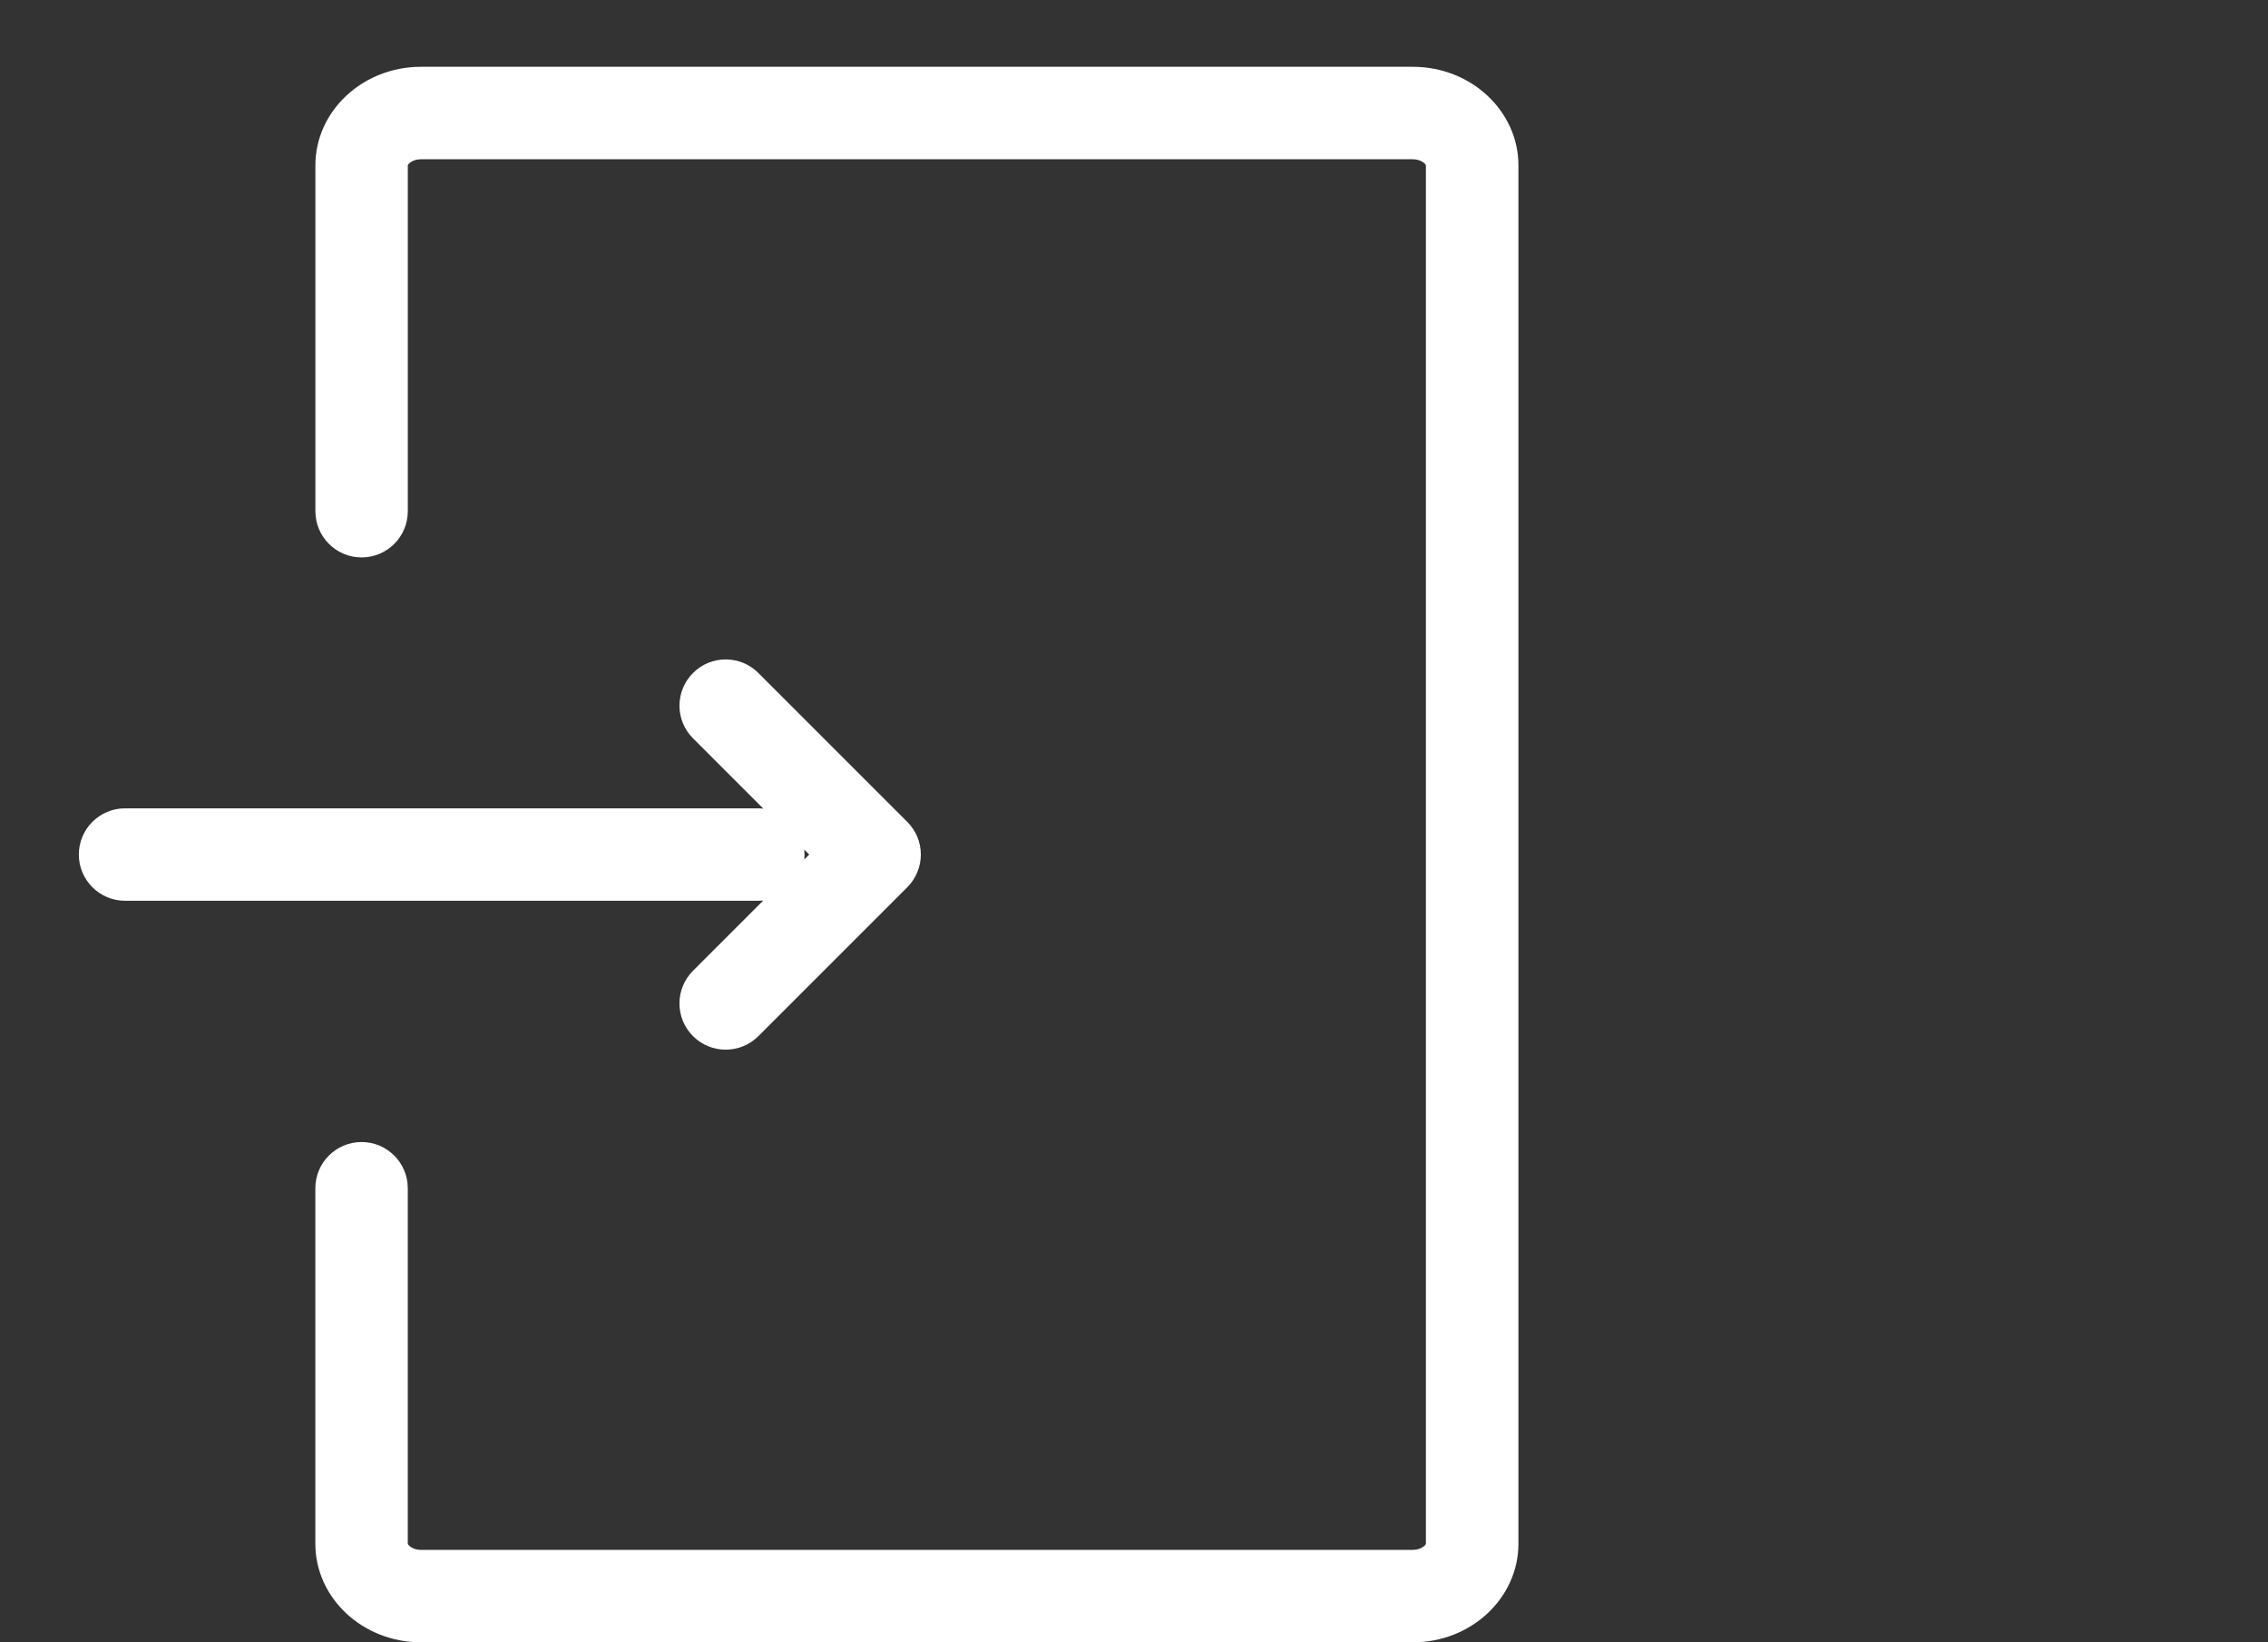
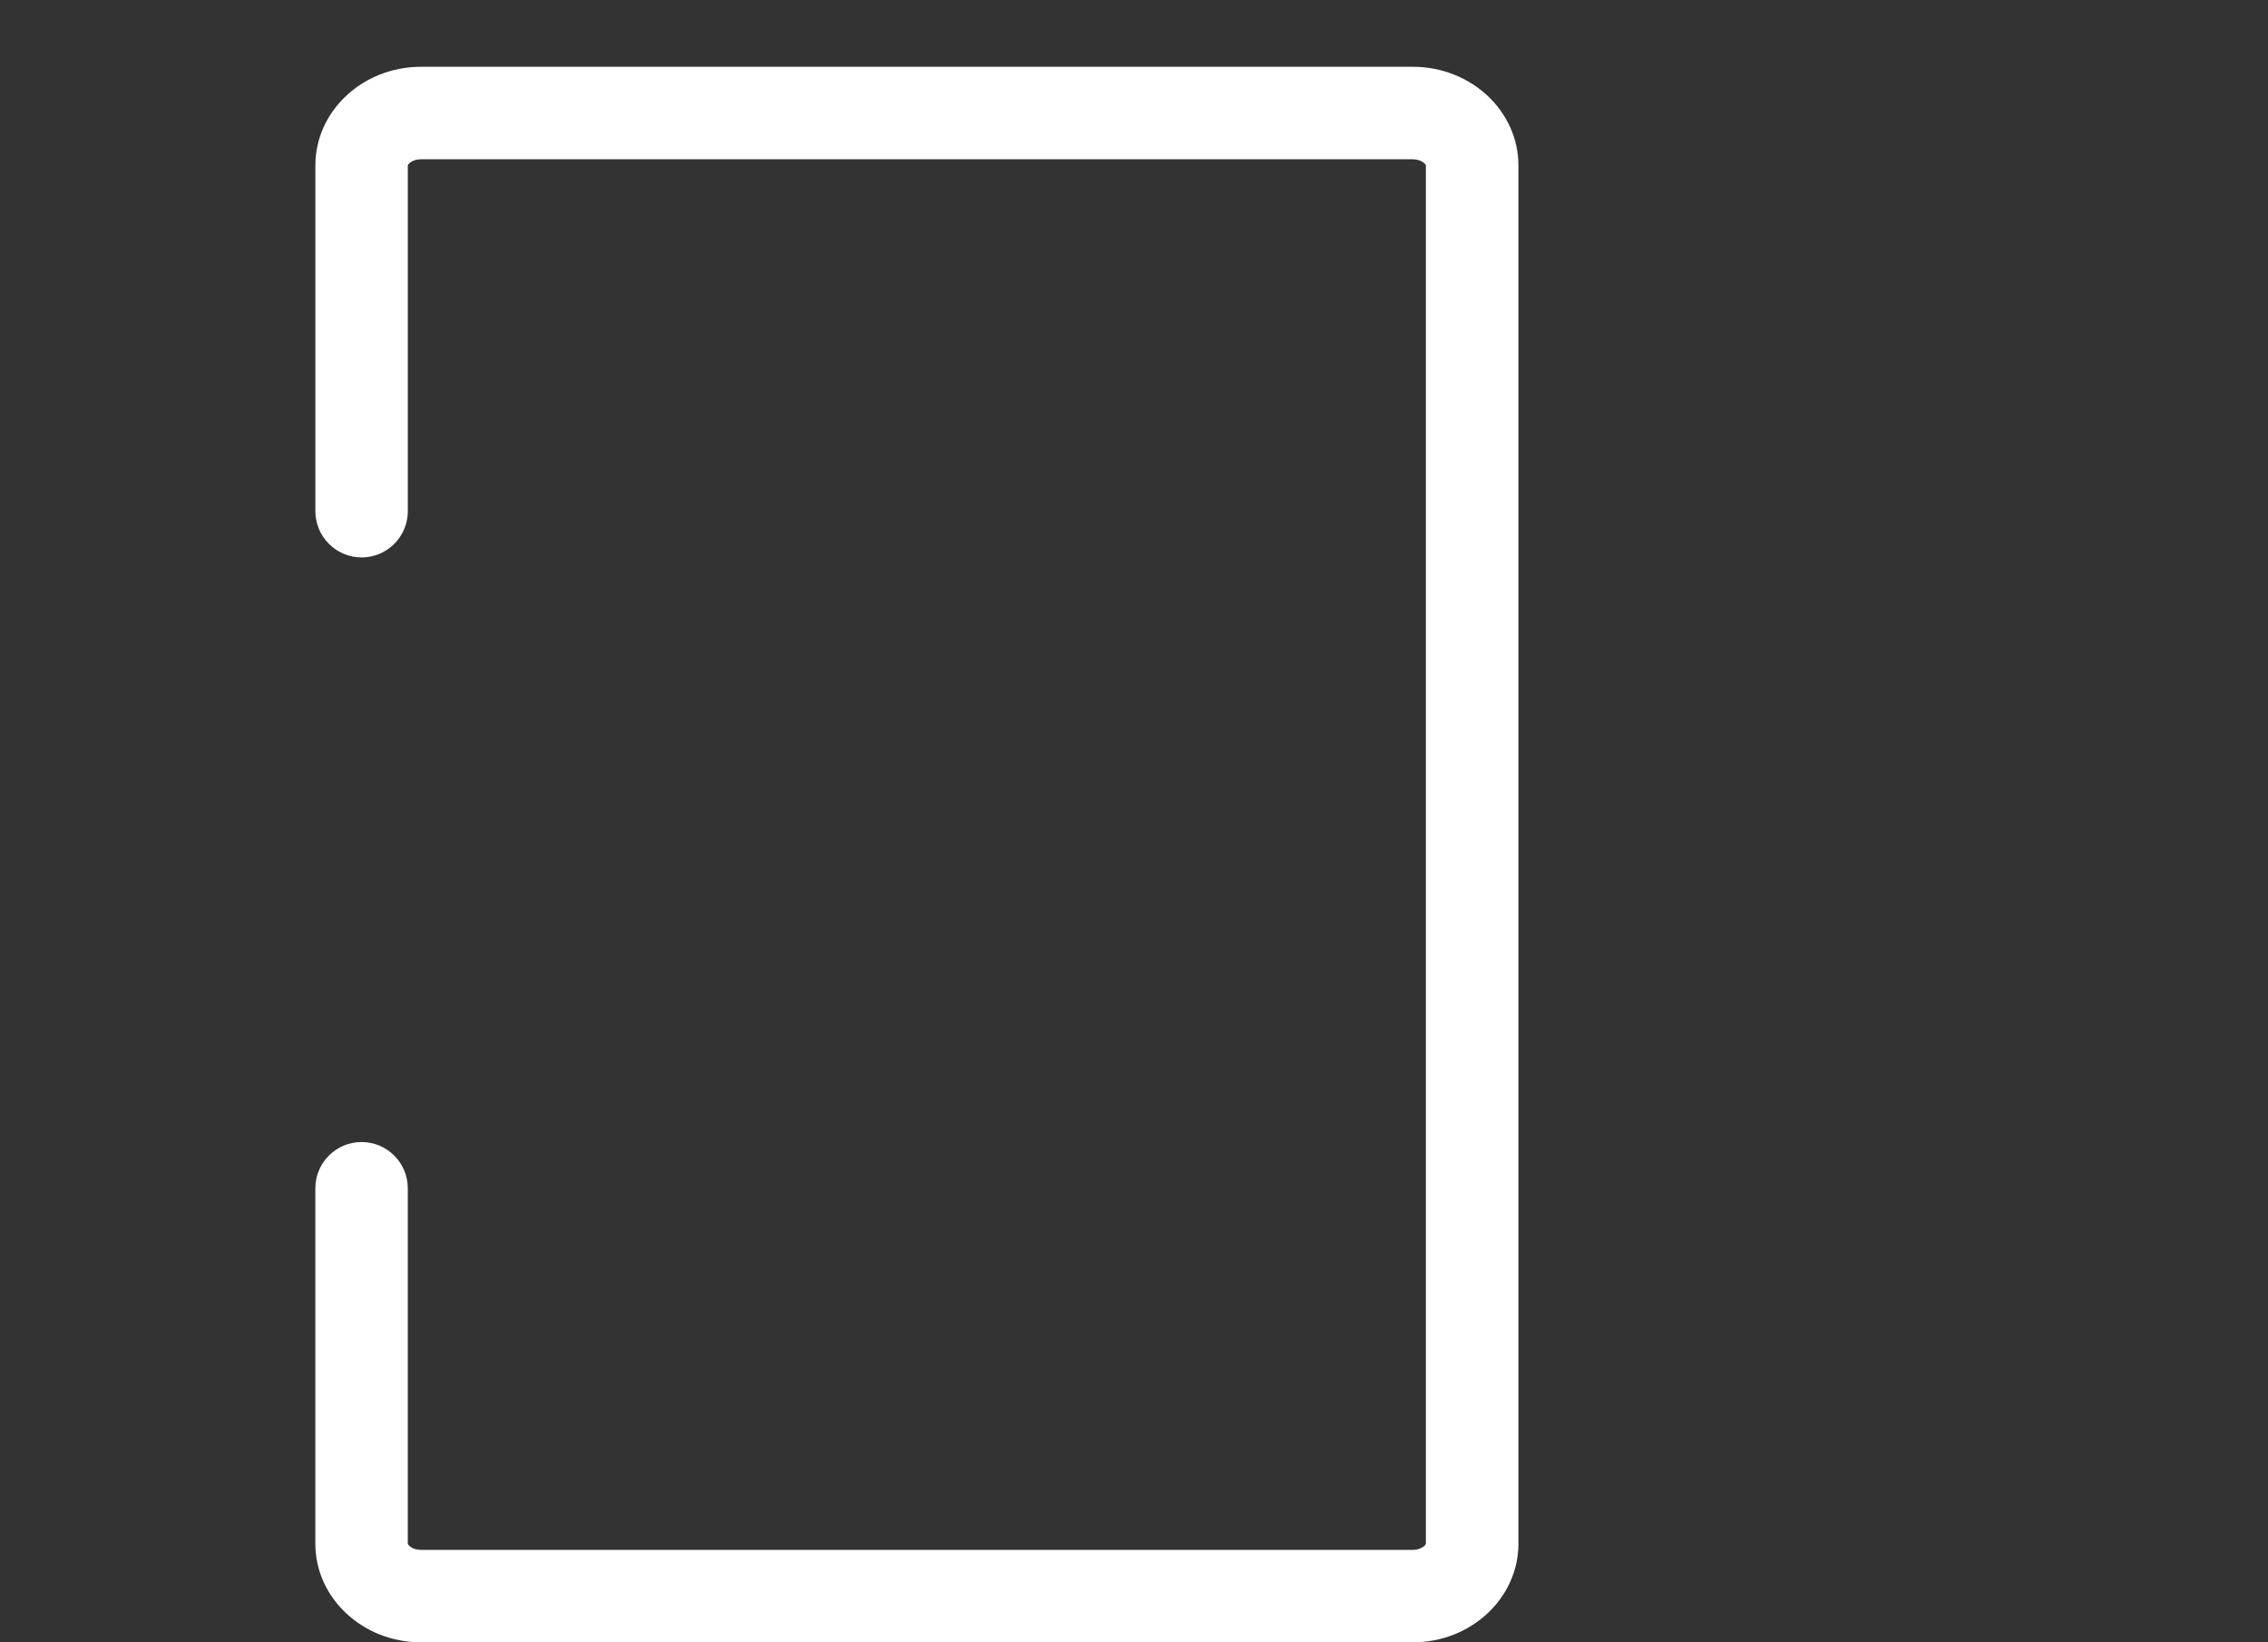
<svg xmlns="http://www.w3.org/2000/svg" id="SP用ログイン" viewBox="0 0 695.34 503.52">
  <rect x="0" y="0" width="695.34" height="503.52" fill="#333333" stroke="none" />
  <defs>
    <style>.cls-1{fill:#fff;}</style>
  </defs>
  <path class="cls-1" d="M433.17,503.52H129.03c-17.84,0-32.35-13.56-32.35-30.22v-108.99c0-7.83,6.35-14.17,14.17-14.17s14.17,6.35,14.17,14.17v108.99c.08.44,1.48,1.88,4,1.88h304.14c2.53,0,3.93-1.44,4-1.87V50.7c-.08-.44-1.48-1.87-4-1.87H129.03c-2.53,0-3.93,1.44-4,1.87v106.03c0,7.83-6.35,14.17-14.17,14.17s-14.17-6.35-14.17-14.17V50.7c0-16.66,14.51-30.22,32.35-30.22h304.14c17.84,0,32.35,13.56,32.35,30.22v422.6c0,16.66-14.51,30.22-32.35,30.22Z" />
-   <path class="cls-1" d="M278.16,251.98l-45.65-45.65c-5.54-5.54-14.51-5.54-20.04,0s-5.54,14.51,0,20.04l21.54,21.54c-.5-.05-1.01-.08-1.52-.08H38.34c-7.83,0-14.17,6.35-14.17,14.17s6.35,14.17,14.17,14.17h194.15c.51,0,1.02-.03,1.52-.08l-21.54,21.54c-5.54,5.54-5.54,14.51,0,20.04,2.77,2.77,6.39,4.15,10.02,4.15s7.25-1.38,10.02-4.15l45.65-45.65c5.54-5.54,5.54-14.51,0-20.04ZM246.58,263.52c.05-.5.08-1.01.08-1.52s-.03-1.02-.08-1.52l1.52,1.52-1.52,1.52Z" />
</svg>